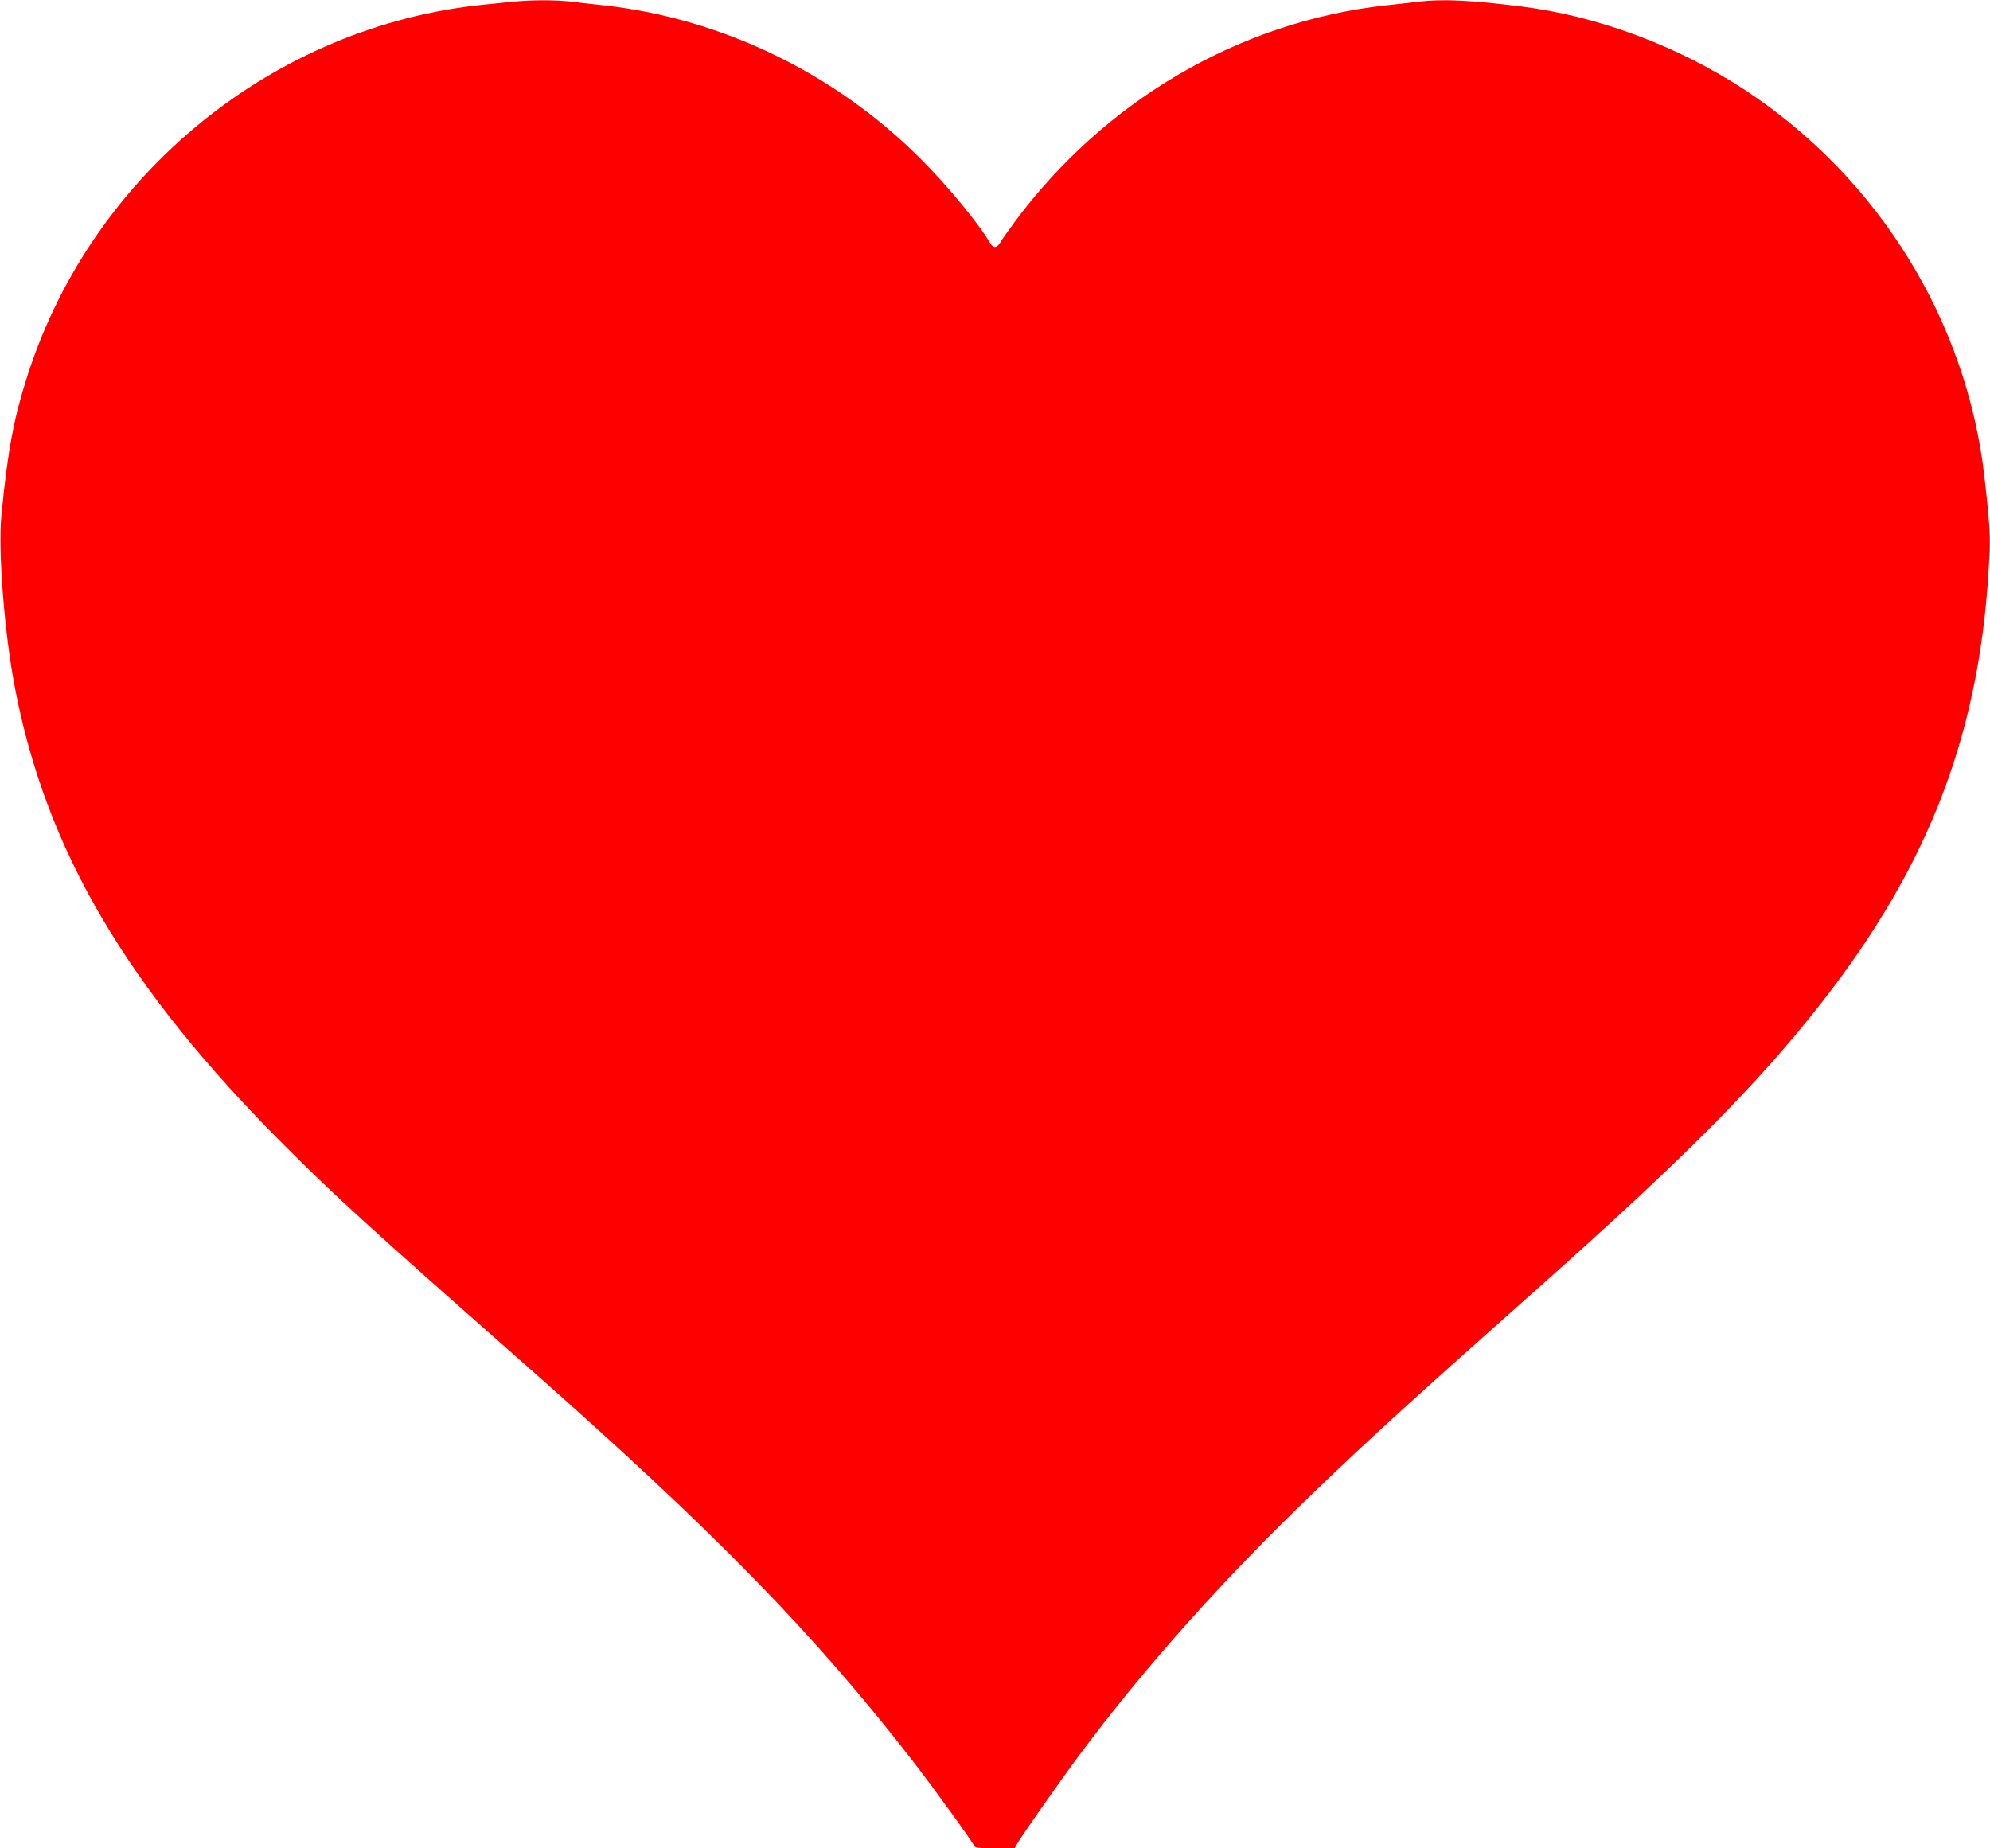
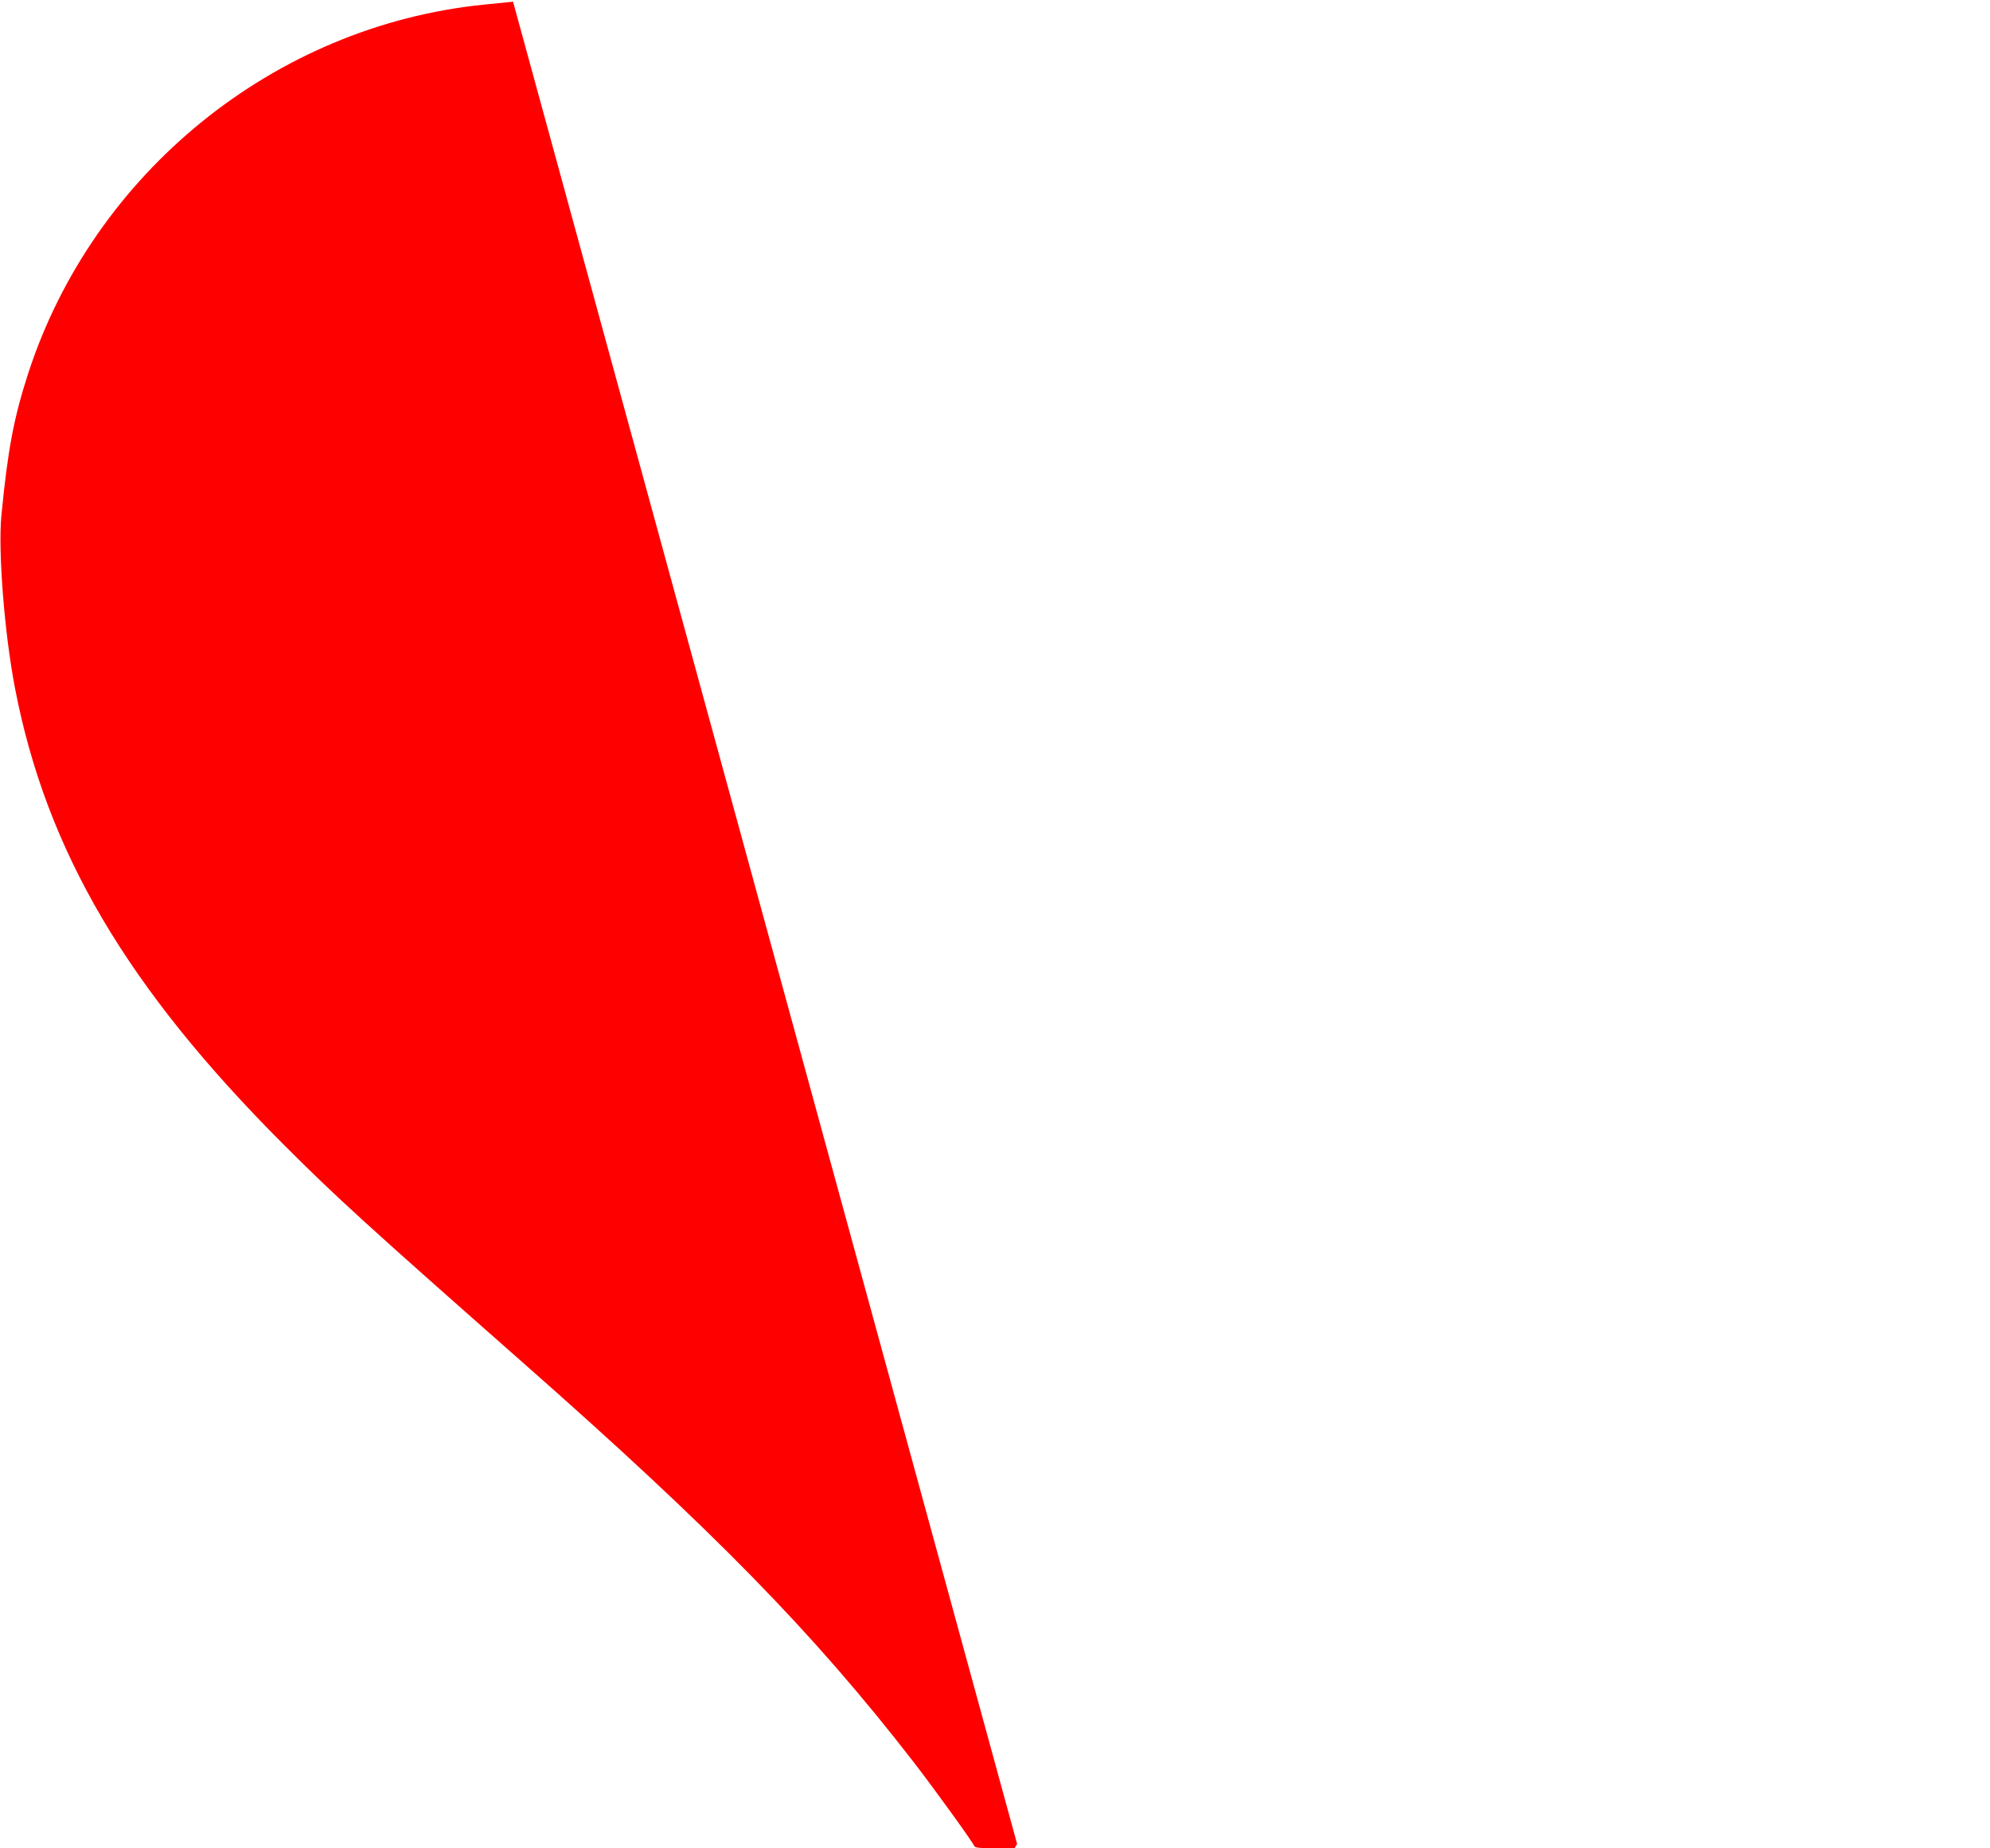
<svg xmlns="http://www.w3.org/2000/svg" version="1.0" width="1280pt" height="1189pt" viewBox="0 0 1280 1189" preserveAspectRatio="xMidYMid meet">
  <g transform="translate(0,1189) scale(0.1,-0.1)" fill="#FF0000" stroke="none">
-     <path d="M3300 11879 c-41 -4 -127 -13 -190 -19 -1345 -137 -2509 -1081 -2929 -2373 -92 -285 -130 -484 -172 -912 -22 -230 19 -755 87 -1110 202 -1050 721 -1930 1730 -2940 338 -338 530 -513 1544 -1407 1220 -1075 1863 -1733 2502 -2558 140 -181 384 -519 394 -545 5 -12 30 -15 133 -15 l127 0 16 28 c39 66 282 412 401 572 420 564 917 1121 1498 1680 377 363 638 600 1454 1325 929 826 1400 1299 1806 1815 721 916 1048 1786 1096 2915 5 117 -2 221 -33 490 -116 1004 -680 1917 -1534 2482 -433 286 -953 481 -1450 542 -317 40 -501 48 -649 31 -47 -6 -147 -17 -221 -25 -938 -105 -1802 -610 -2383 -1392 -41 -57 -84 -116 -93 -133 -23 -38 -45 -38 -68 0 -72 124 -279 374 -446 540 -548 548 -1274 900 -2030 985 -74 8 -174 19 -221 25 -98 11 -258 11 -369 -1z" />
+     <path d="M3300 11879 c-41 -4 -127 -13 -190 -19 -1345 -137 -2509 -1081 -2929 -2373 -92 -285 -130 -484 -172 -912 -22 -230 19 -755 87 -1110 202 -1050 721 -1930 1730 -2940 338 -338 530 -513 1544 -1407 1220 -1075 1863 -1733 2502 -2558 140 -181 384 -519 394 -545 5 -12 30 -15 133 -15 l127 0 16 28 z" />
  </g>
</svg>